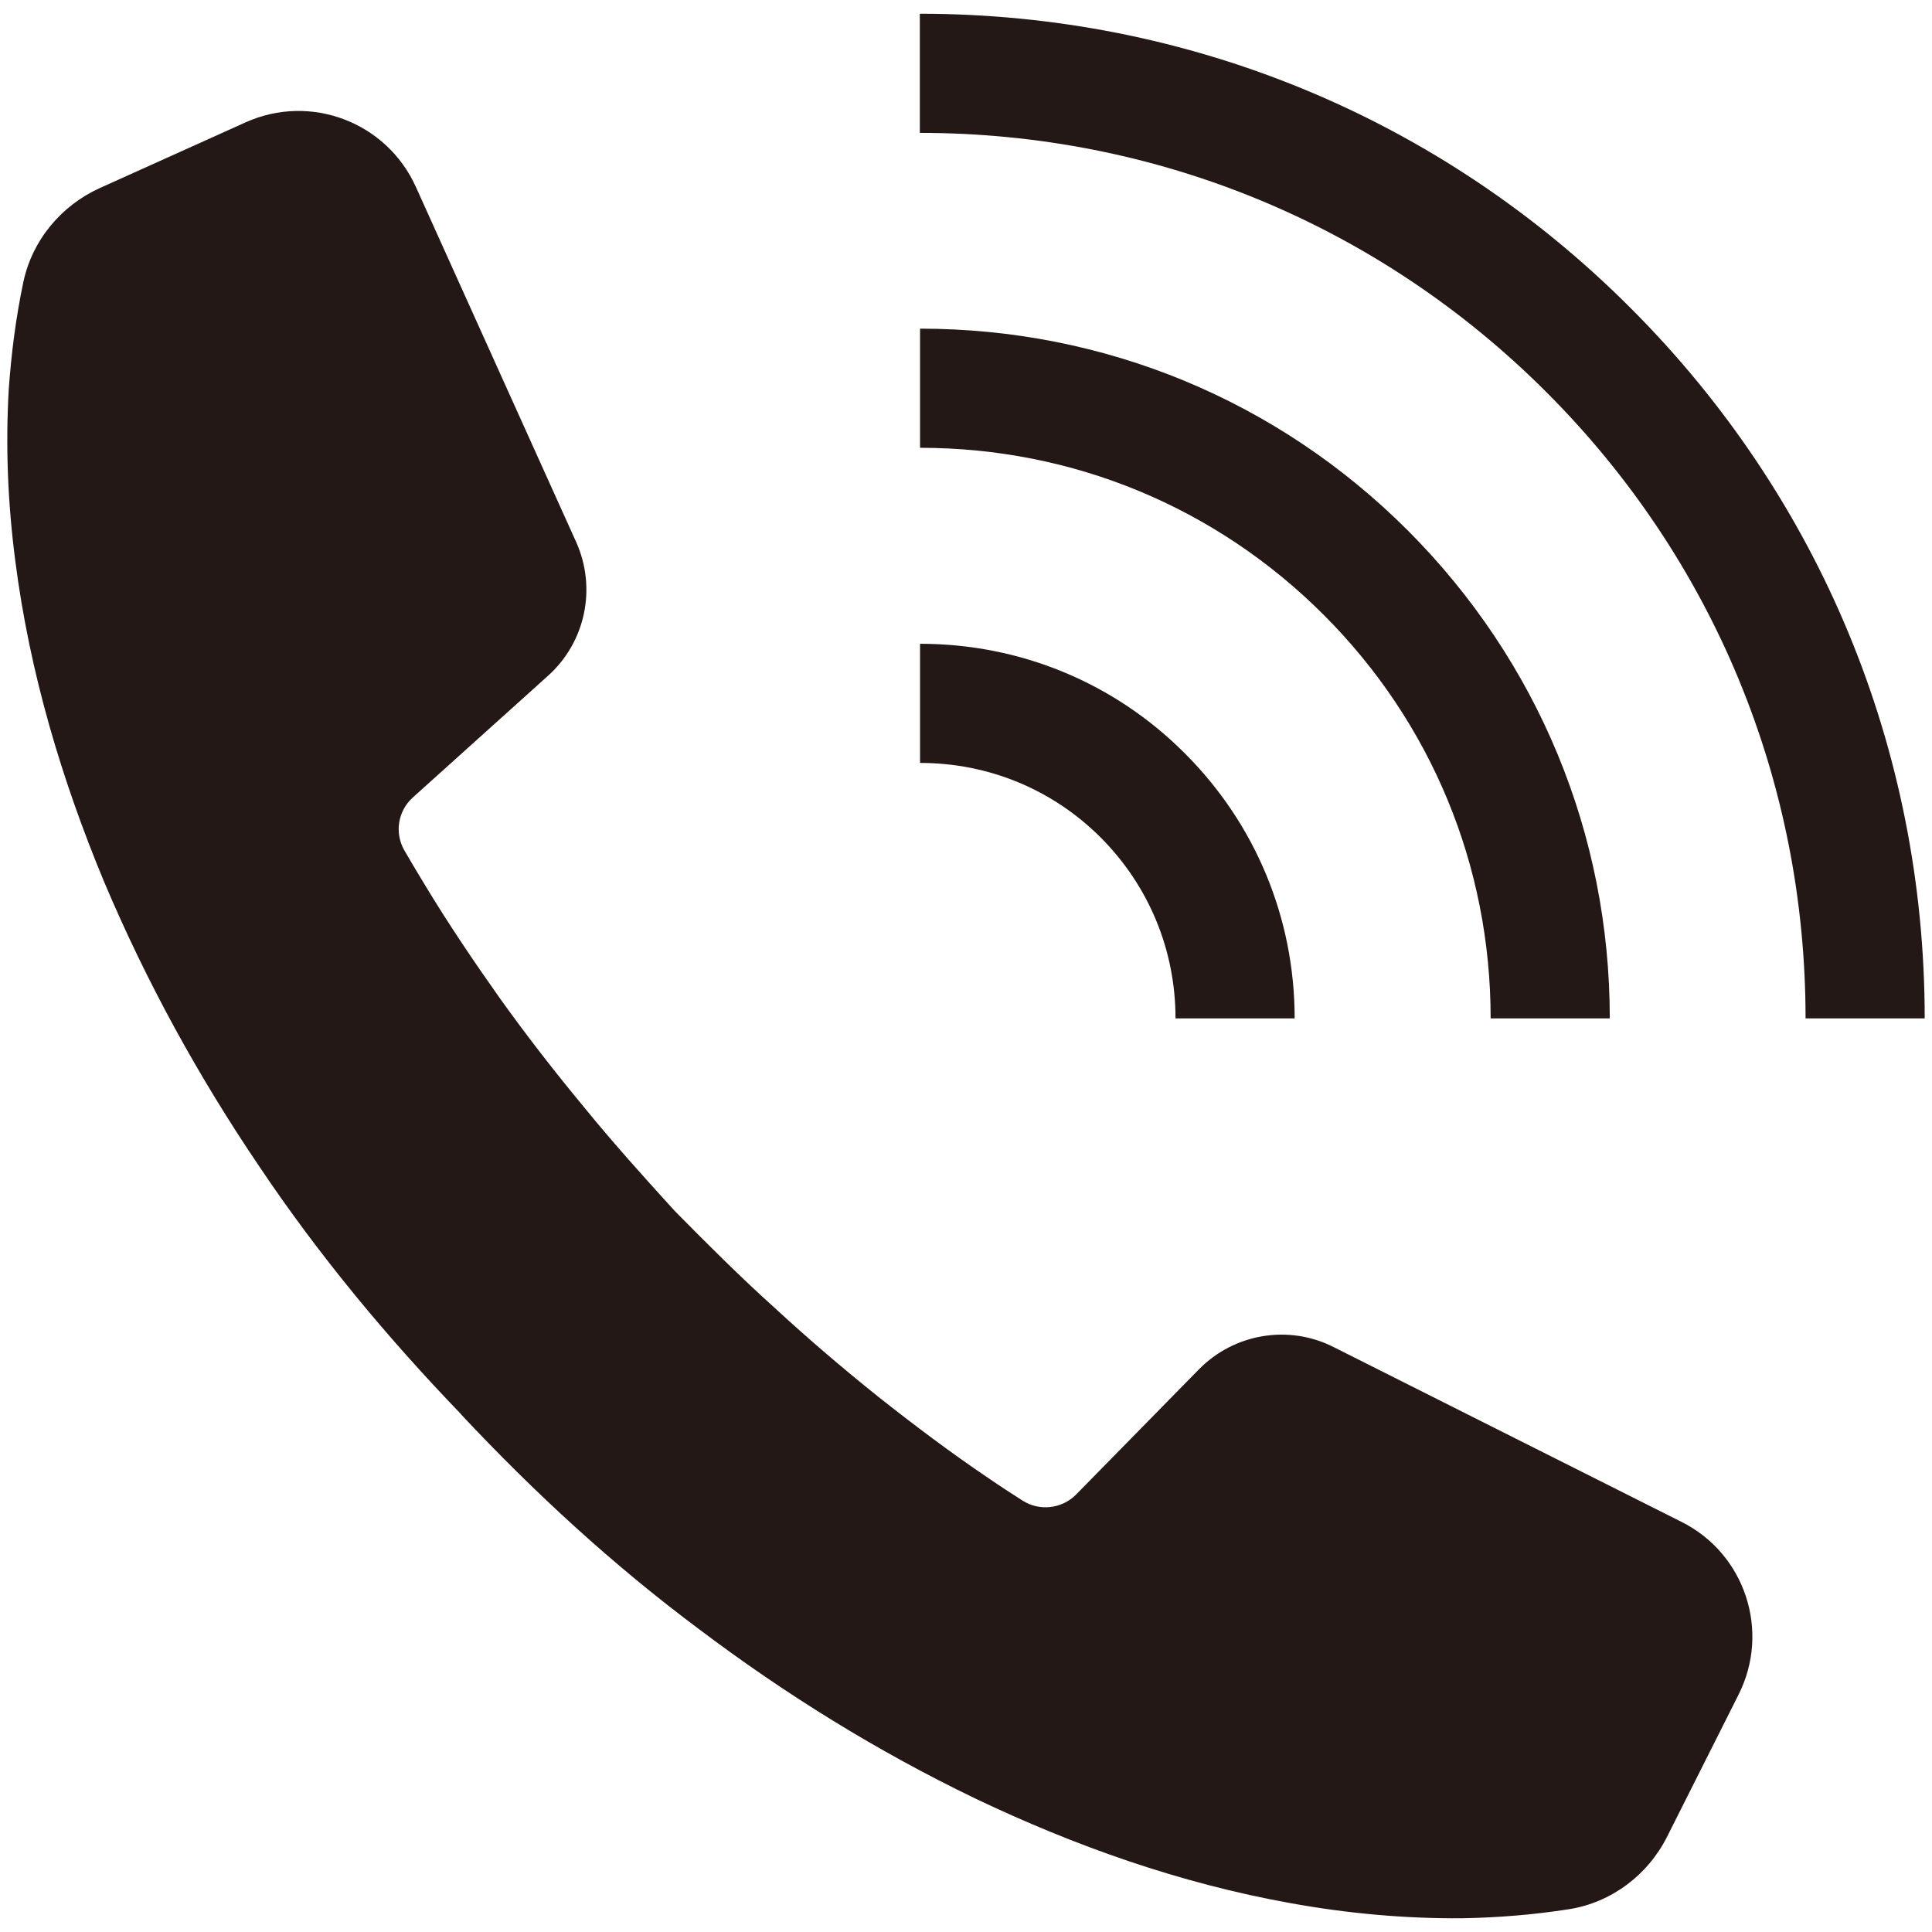
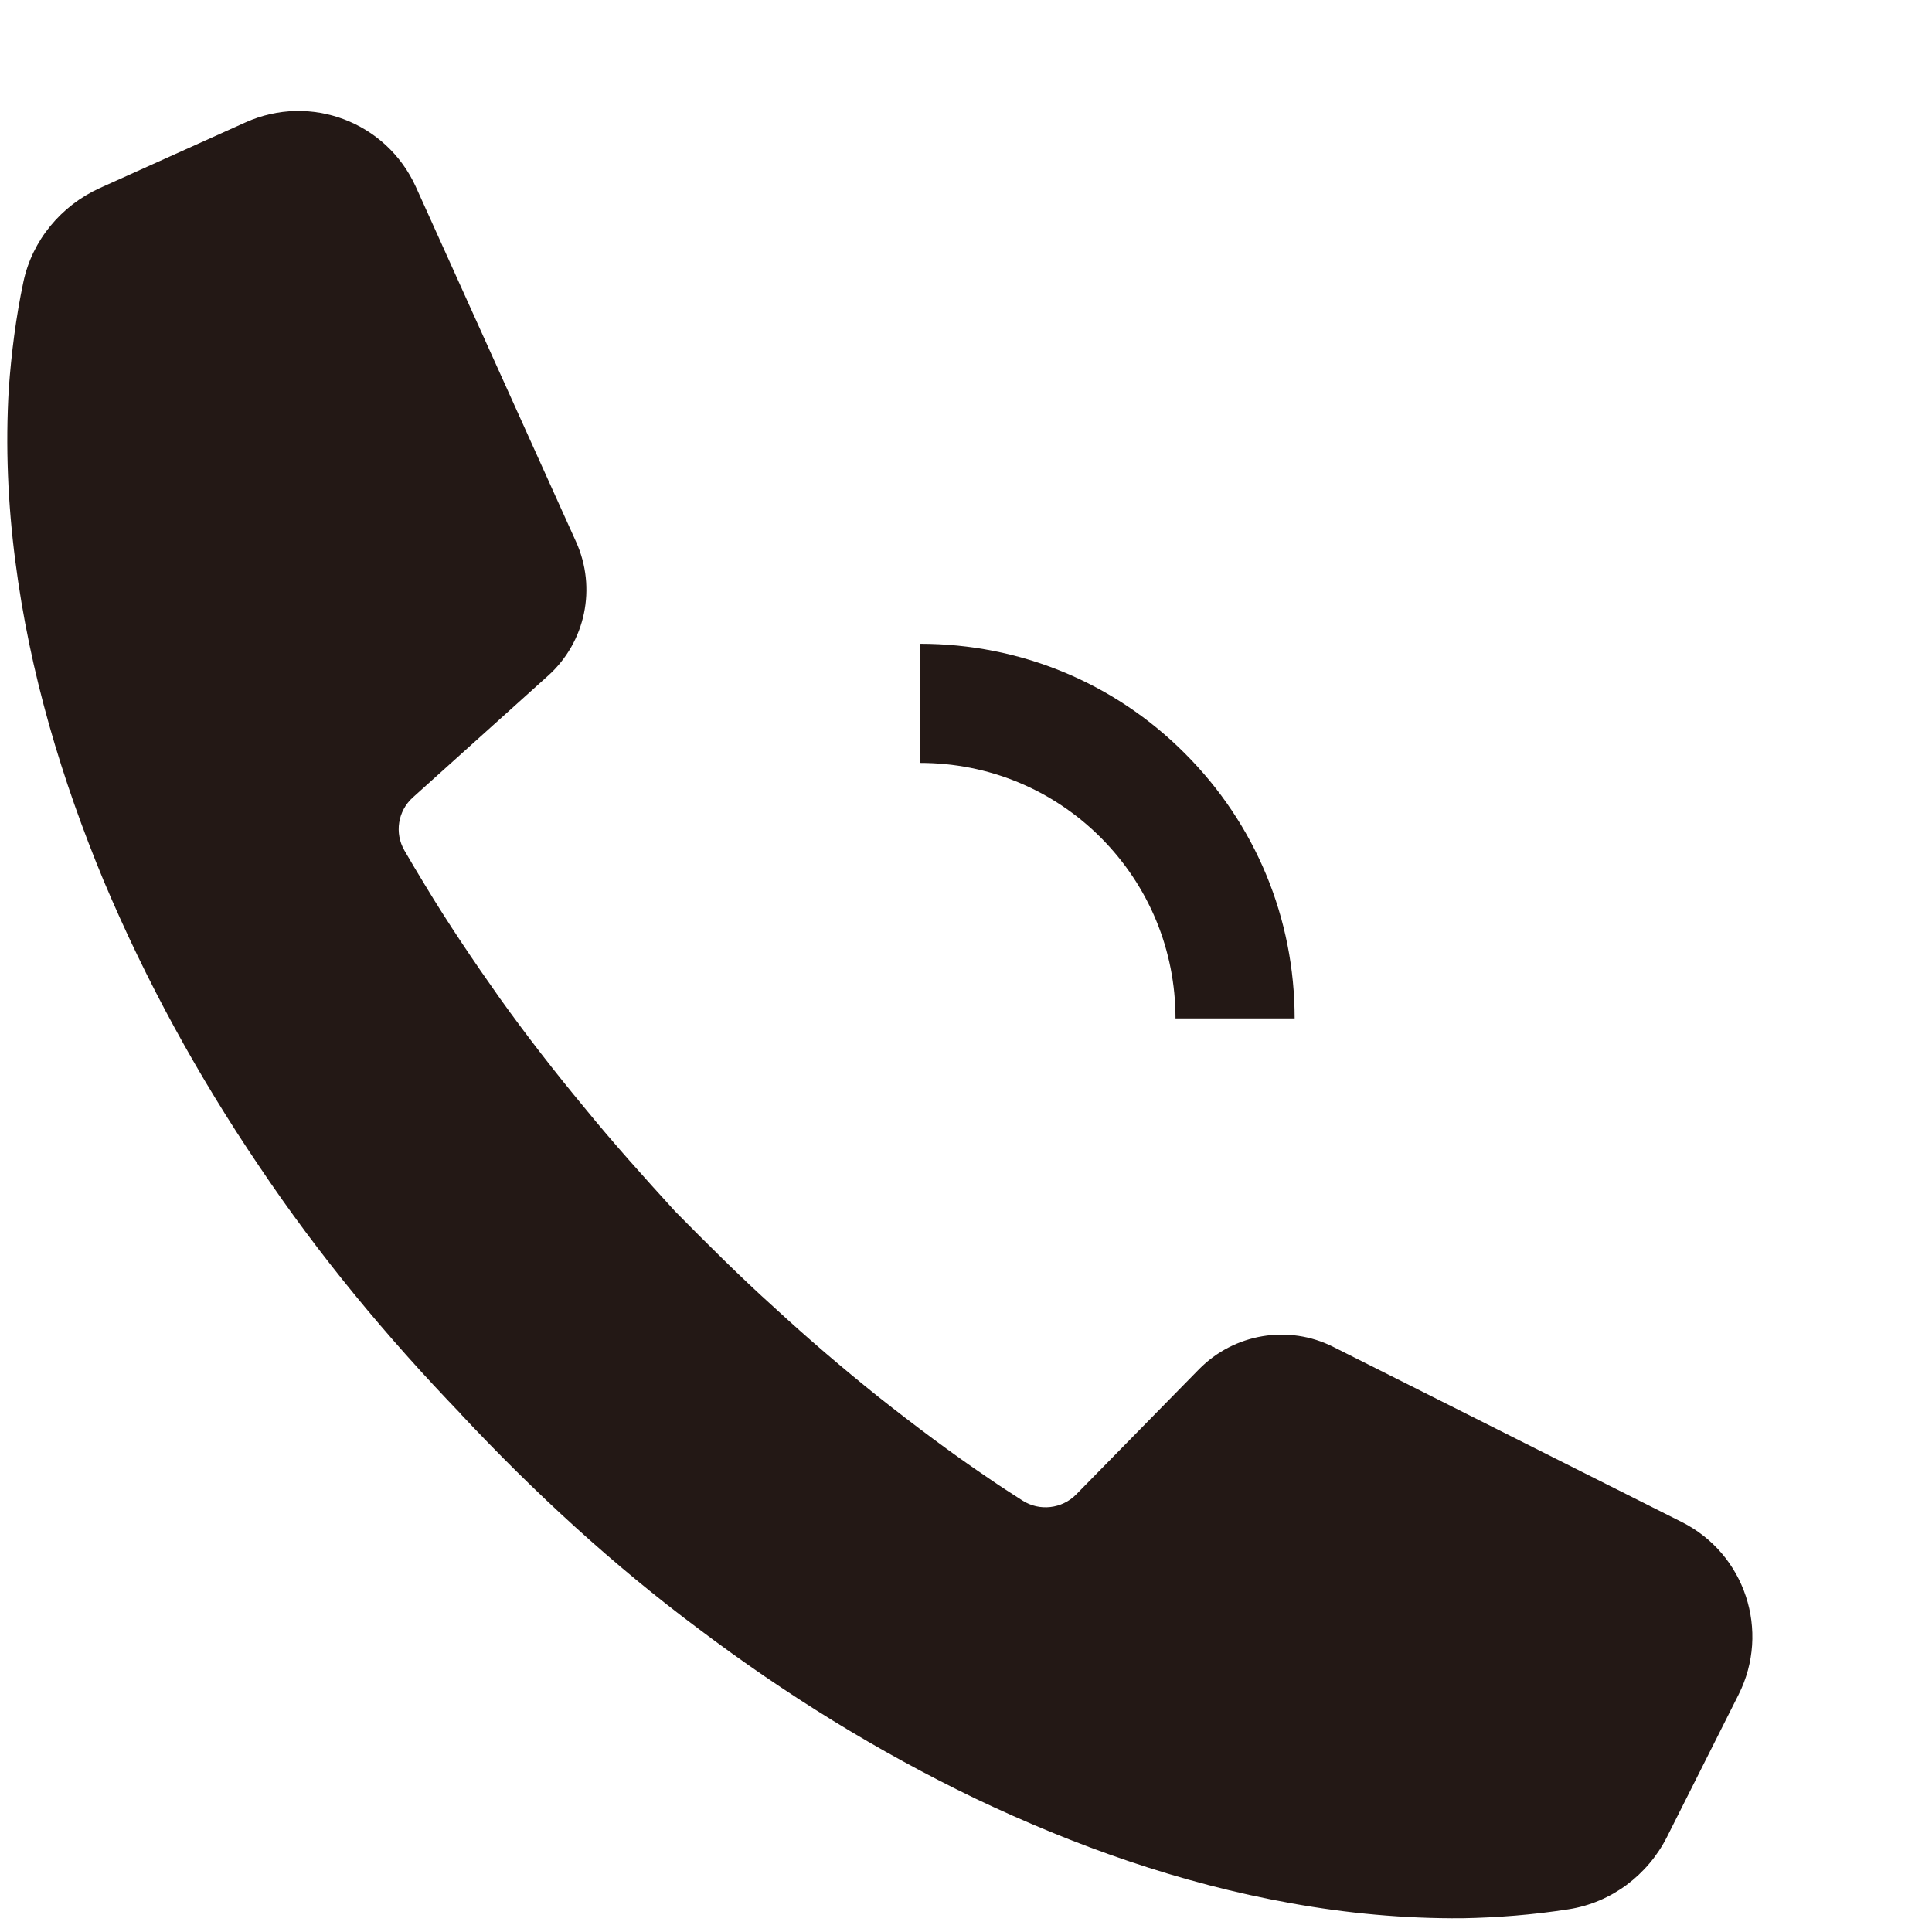
<svg xmlns="http://www.w3.org/2000/svg" version="1.1" id="レイヤー_1" x="0px" y="0px" viewBox="0 0 90 90" style="enable-background:new 0 0 90 90;" xml:space="preserve">
  <style type="text/css">
	.st0{fill:#231815;}
</style>
  <g>
    <path class="st0" d="M80.99,78.94l-3.33,6.62c-0.9,1.79-2.6,3.07-4.58,3.38c-1.66,0.26-3.32,0.39-4.96,0.42   c-2.71,0.02-5.38-0.23-7.98-0.7c-5.2-0.93-10.09-2.68-14.69-4.87c-4.59-2.21-8.89-4.88-12.89-7.9c-4.01-2.99-7.68-6.37-11.07-9.99   l0,0c0-0.01-0.01-0.01-0.01-0.02c0,0-0.01-0.01-0.01-0.01l0,0c-3.44-3.57-6.63-7.41-9.41-11.56c-2.81-4.15-5.25-8.58-7.23-13.28   c-1.95-4.7-3.45-9.68-4.12-14.92c-0.34-2.62-0.46-5.3-0.3-8.01c0.12-1.65,0.33-3.32,0.68-4.97C1.5,11.2,2.84,9.58,4.65,8.76   l6.79-3.06c3.02-1.36,6.56-0.02,7.93,3l7.47,16.55c0.96,2.14,0.44,4.65-1.3,6.22l-6.31,5.68c-0.7,0.63-0.86,1.66-0.39,2.47   c0.31,0.53,0.62,1.06,0.94,1.58c1.09,1.81,2.28,3.57,3.51,5.31c1.24,1.73,2.55,3.42,3.92,5.07c1.35,1.66,2.79,3.26,4.24,4.85   c1.51,1.53,3.03,3.05,4.62,4.48c1.57,1.45,3.2,2.84,4.86,4.17c1.67,1.32,3.37,2.6,5.12,3.78c0.52,0.36,1.05,0.7,1.58,1.04   c0.79,0.51,1.84,0.39,2.5-0.28l5.72-5.83c1.64-1.67,4.18-2.1,6.27-1.04l16.22,8.15C81.29,72.38,82.48,75.98,80.99,78.94z" />
    <g>
-       <path class="st0" d="M89.66,47.44l-5.55,0c0-11.03-4.29-21.39-12.08-29.18C64.25,10.48,53.88,6.19,42.85,6.19l0-5.55    c12.51,0,24.27,4.86,33.1,13.7C84.79,23.17,89.66,34.93,89.66,47.44z" />
-       <path class="st0" d="M74.99,47.44l-5.55,0c0-7.11-2.76-13.78-7.78-18.8c-5.02-5.02-11.69-7.78-18.8-7.78l0-5.55    c8.59,0,16.66,3.34,22.72,9.4C71.64,30.78,74.99,38.85,74.99,47.44z" />
      <path class="st0" d="M60.31,47.44l-5.55,0c0-3.18-1.24-6.17-3.48-8.42c-2.25-2.25-5.24-3.48-8.42-3.48l0-5.55    c4.66,0,9.05,1.81,12.34,5.11C58.49,38.39,60.31,42.78,60.31,47.44z" />
    </g>
  </g>
</svg>